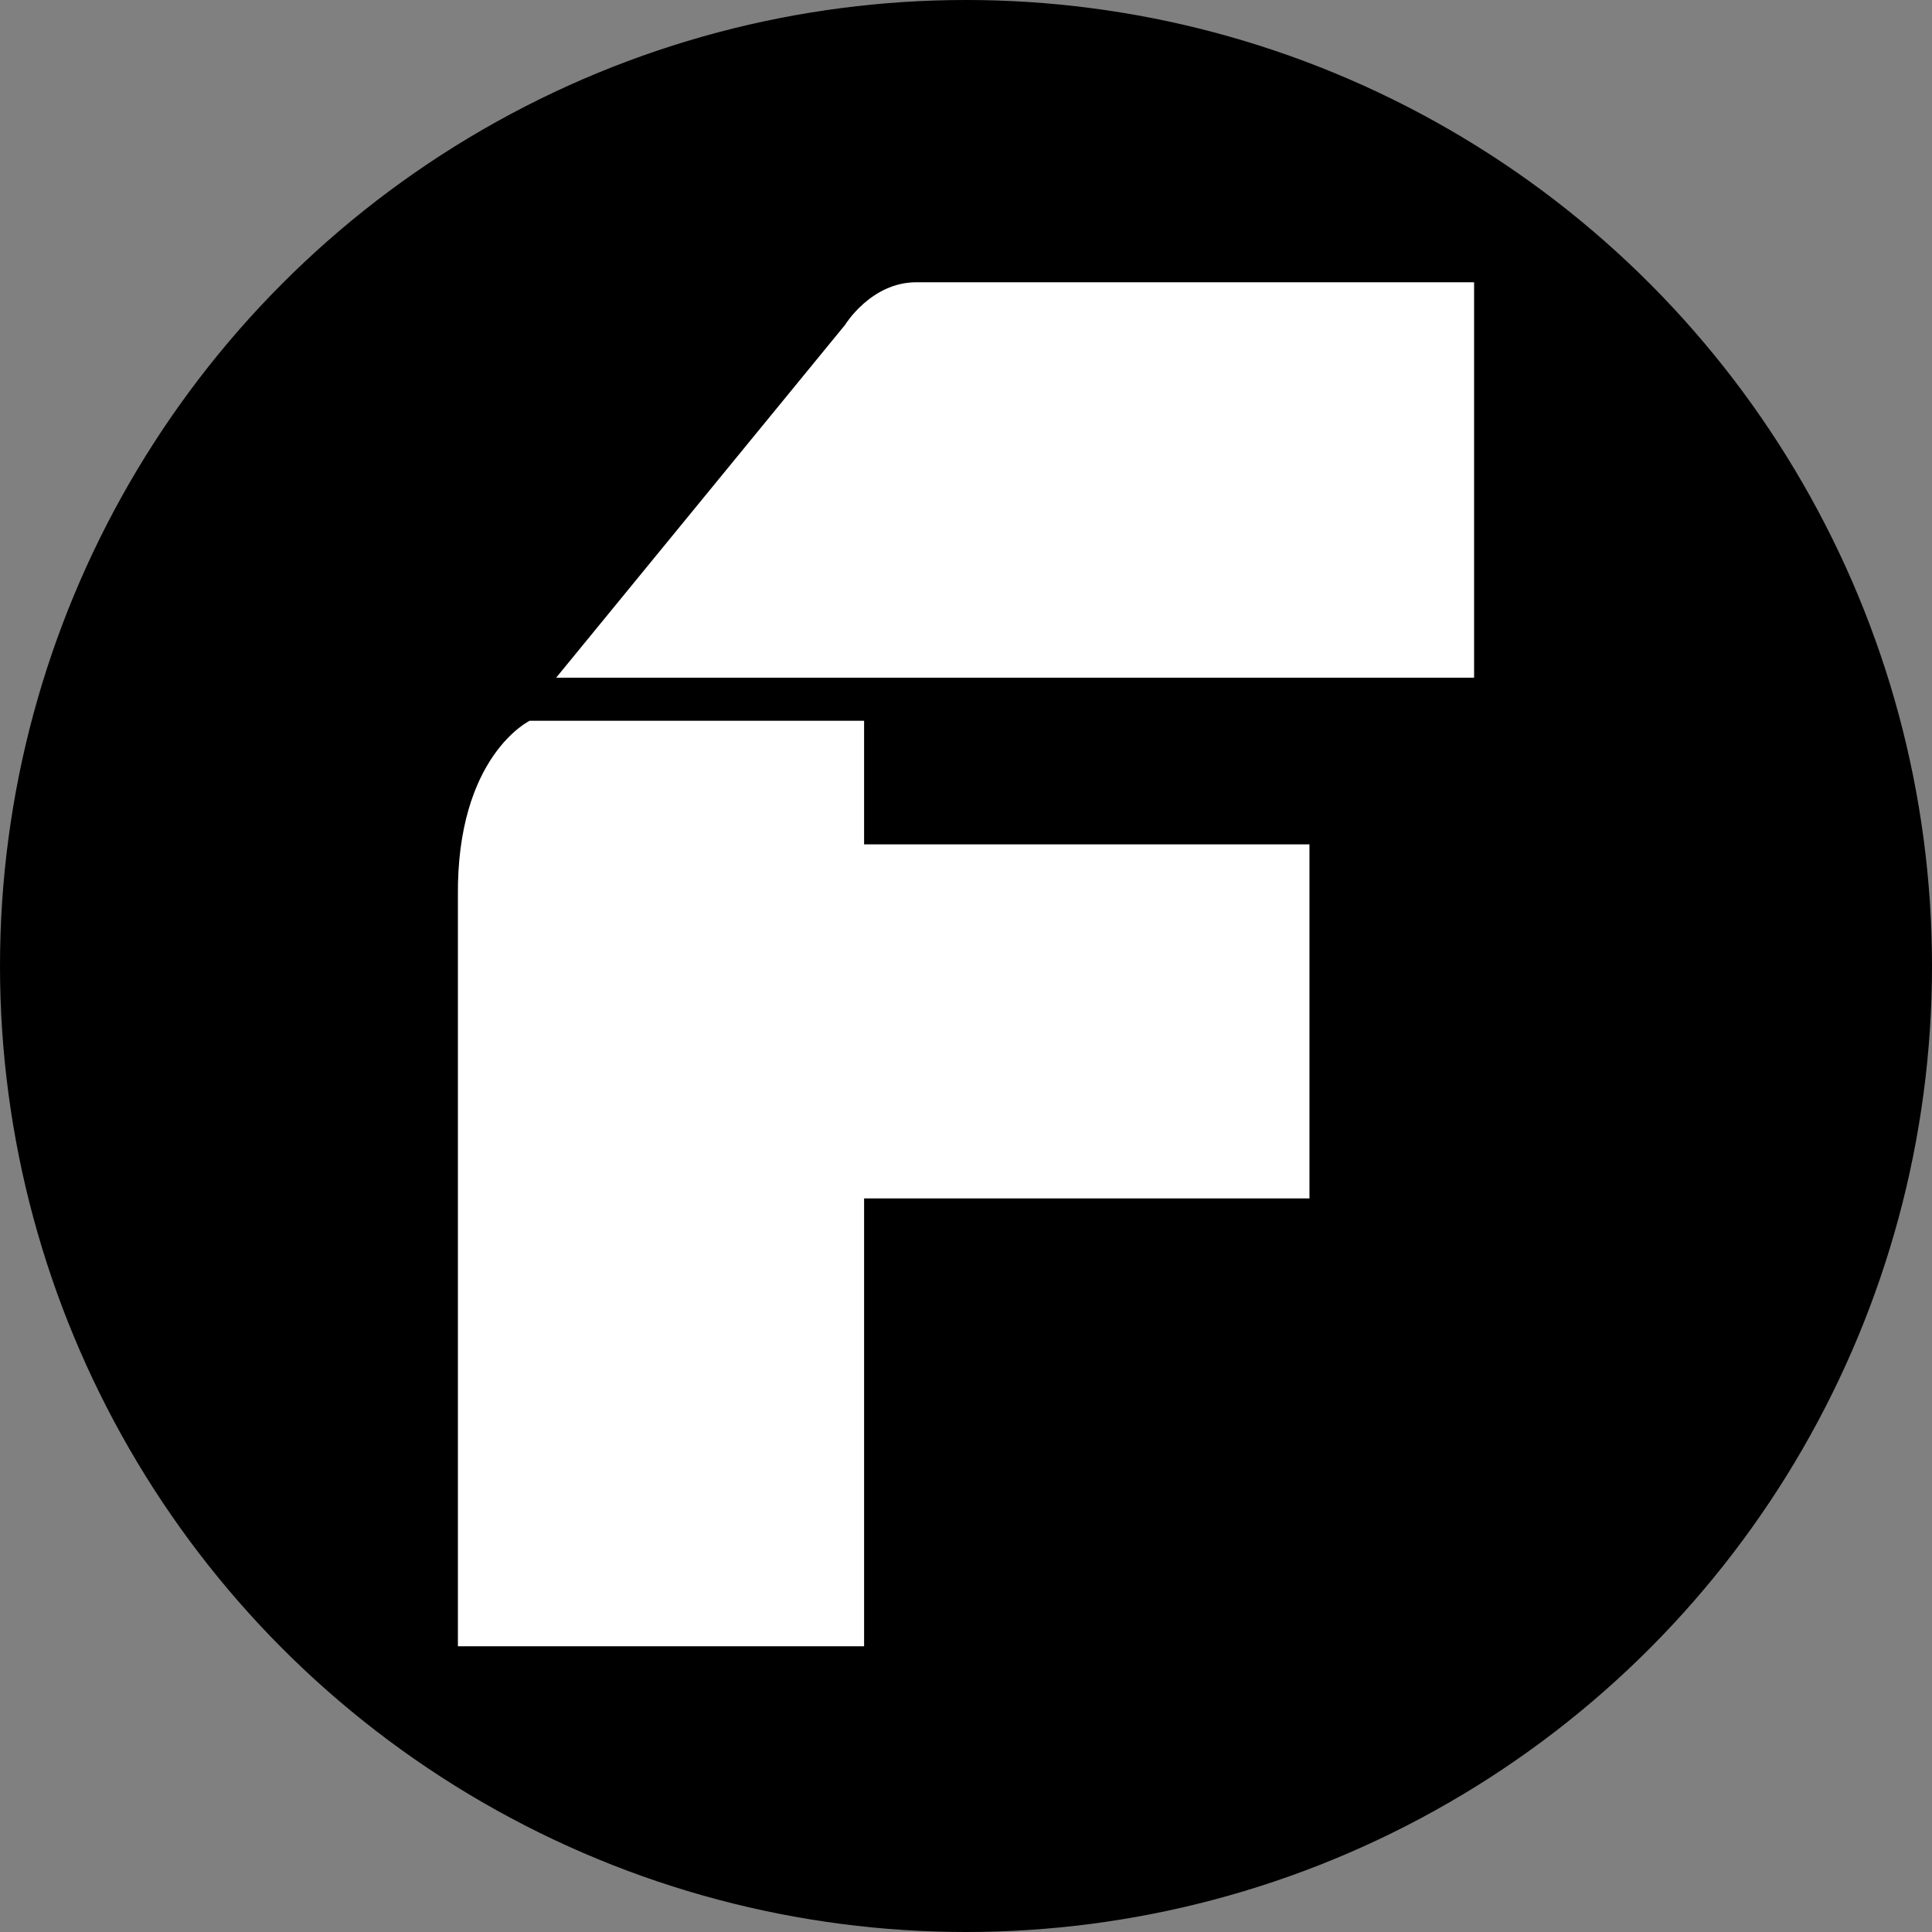
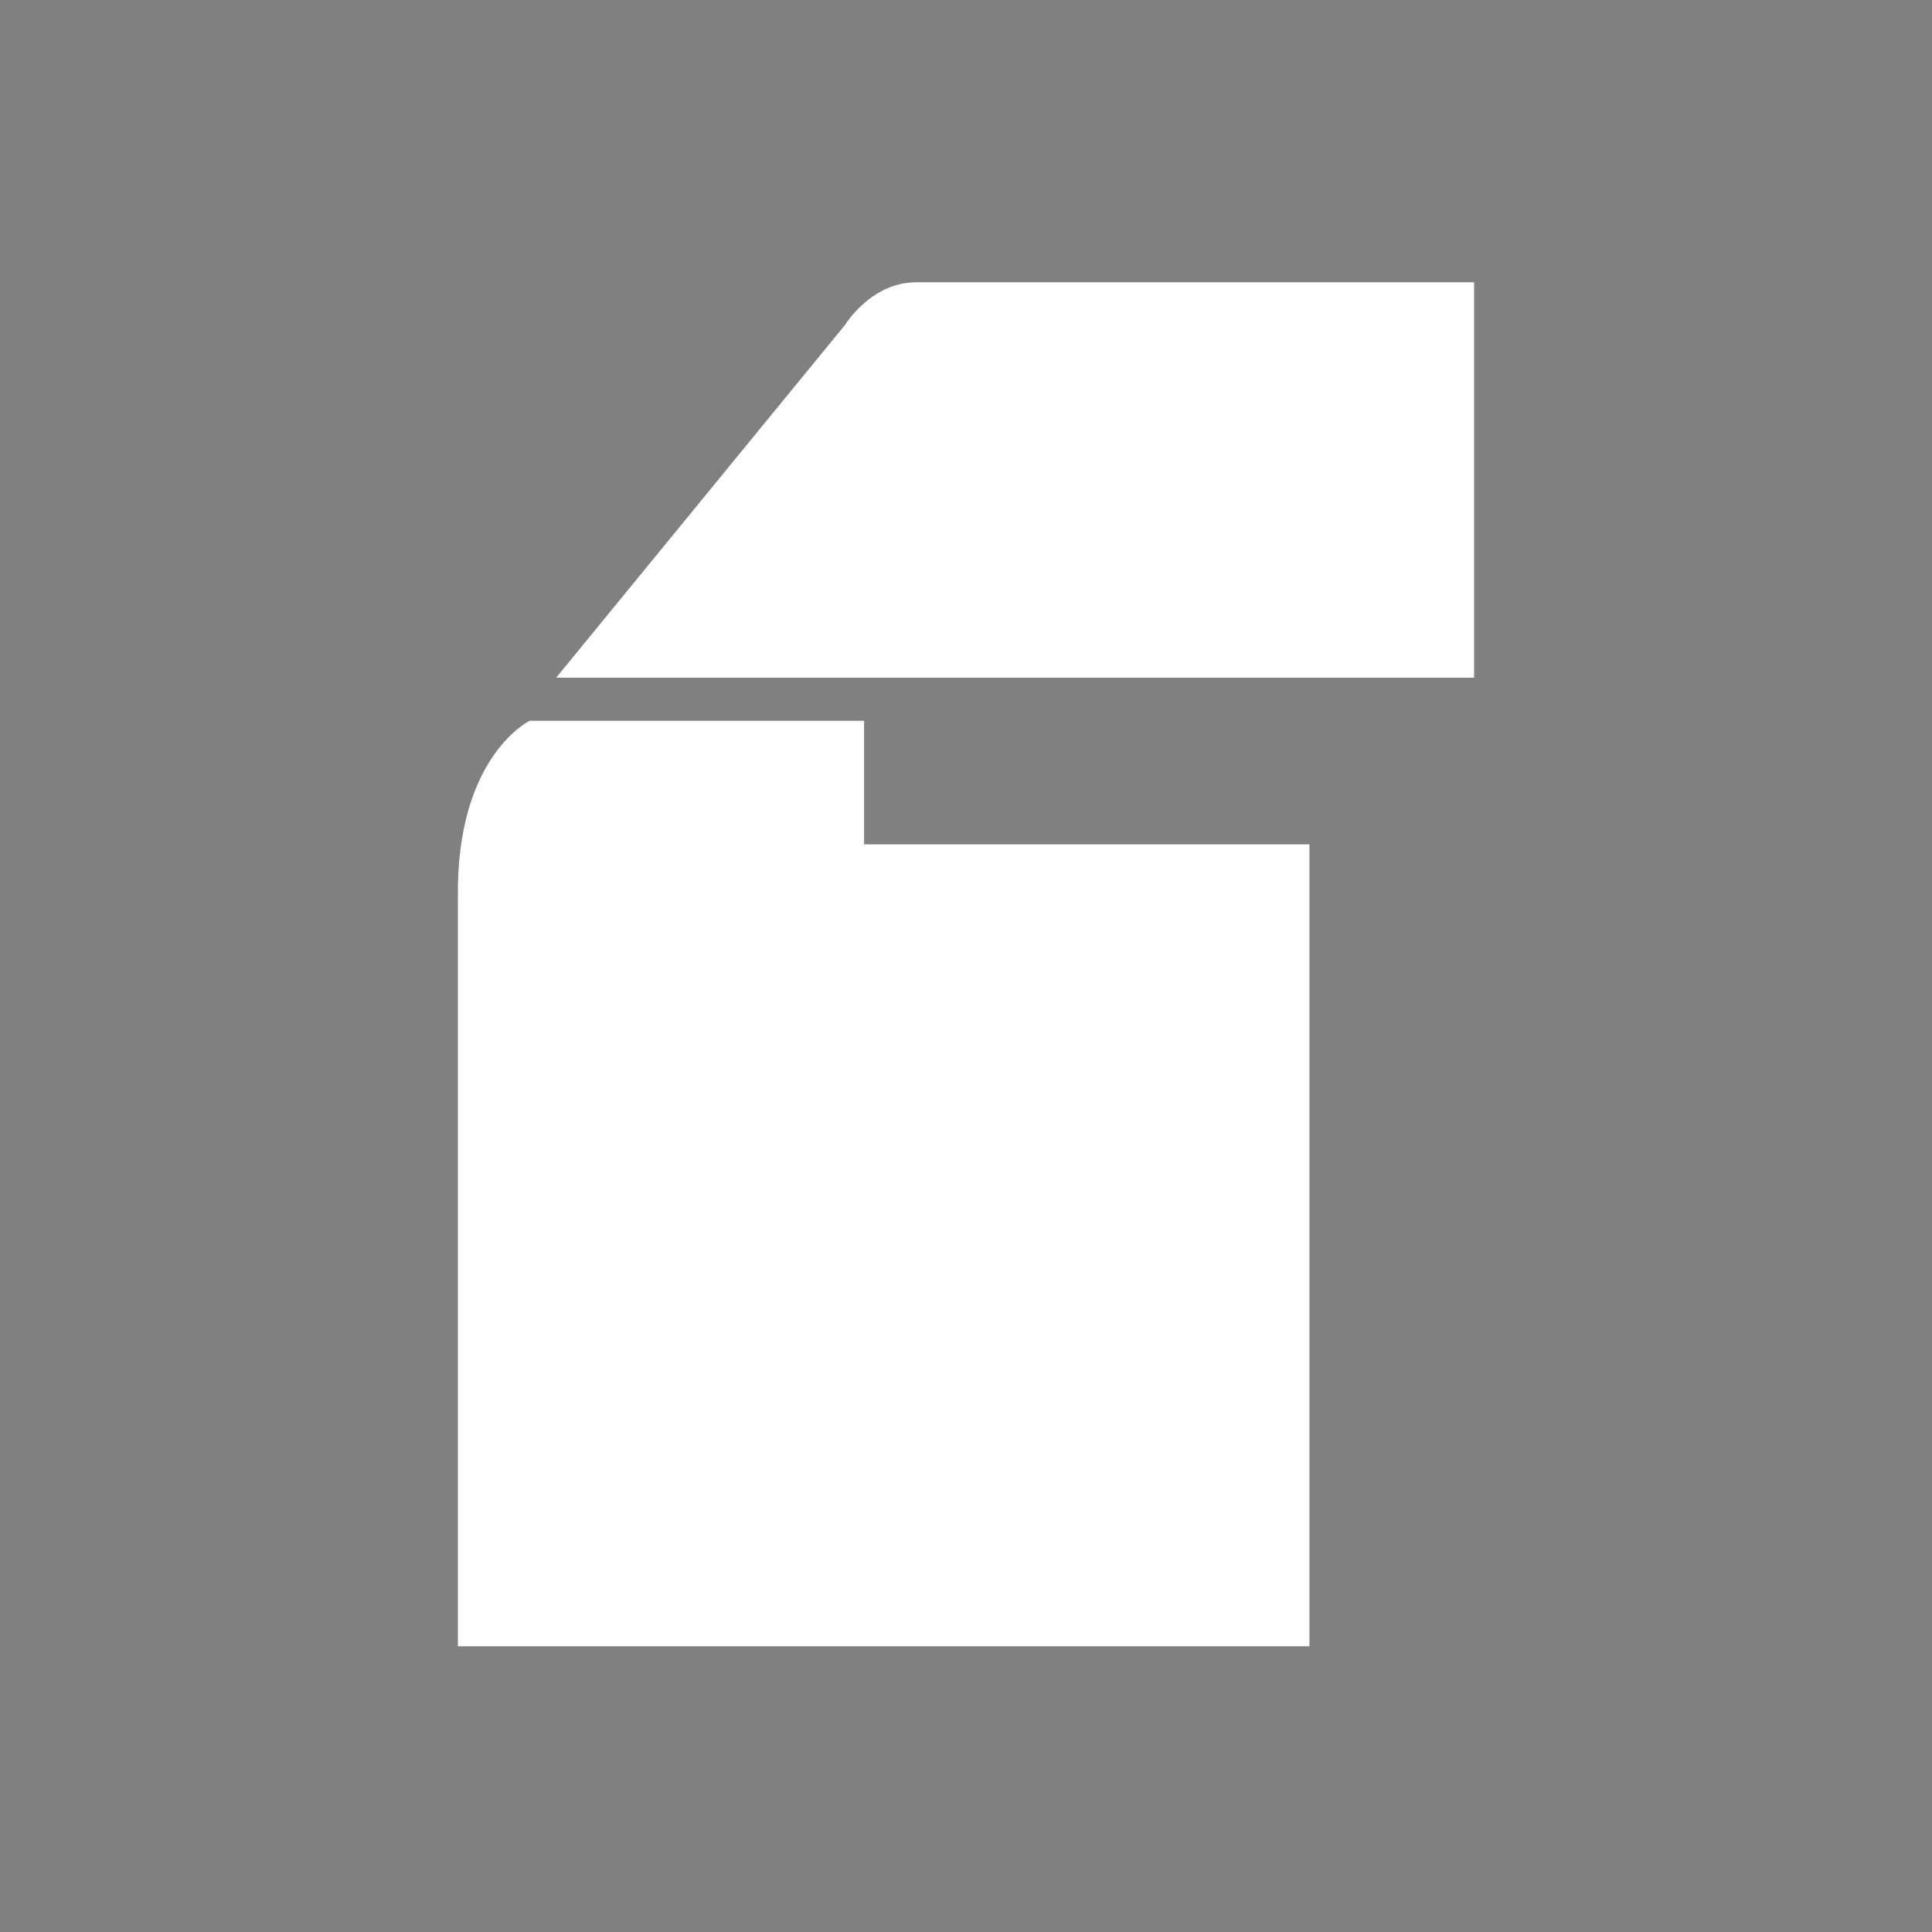
<svg xmlns="http://www.w3.org/2000/svg" version="1.1" width="308" height="308">
  <rect width="100%" height="100%" fill="#808080" stroke="none" />
  <svg width="308" height="308" viewBox="0 0 308 308">
    <g id="SvgjsG1005" data-name="Gruppe 4257" transform="translate(-967 -257)">
-       <circle id="SvgjsCircle1004" data-name="Ellipse 1" cx="154" cy="154" r="154" transform="translate(967 257)" />
-       <path id="SvgjsPath1003" d="M0,217.451V97.932C-.247,75.525,11.438,69.908,11.438,69.908H64.754v19.7h71V146.05h-71v71.4Zm15.66-154.41L61.719,6.793S65.845,0,73.075,0H162V63.041Z" transform="translate(1040 302)" fill="#fff" />
+       <path id="SvgjsPath1003" d="M0,217.451V97.932C-.247,75.525,11.438,69.908,11.438,69.908H64.754v19.7h71V146.05v71.4Zm15.66-154.41L61.719,6.793S65.845,0,73.075,0H162V63.041Z" transform="translate(1040 302)" fill="#fff" />
    </g>
  </svg>
  <style>@media (prefers-color-scheme: light) { :root { filter: none; } }
@media (prefers-color-scheme: dark) { :root { filter: none; } }
</style>
</svg>